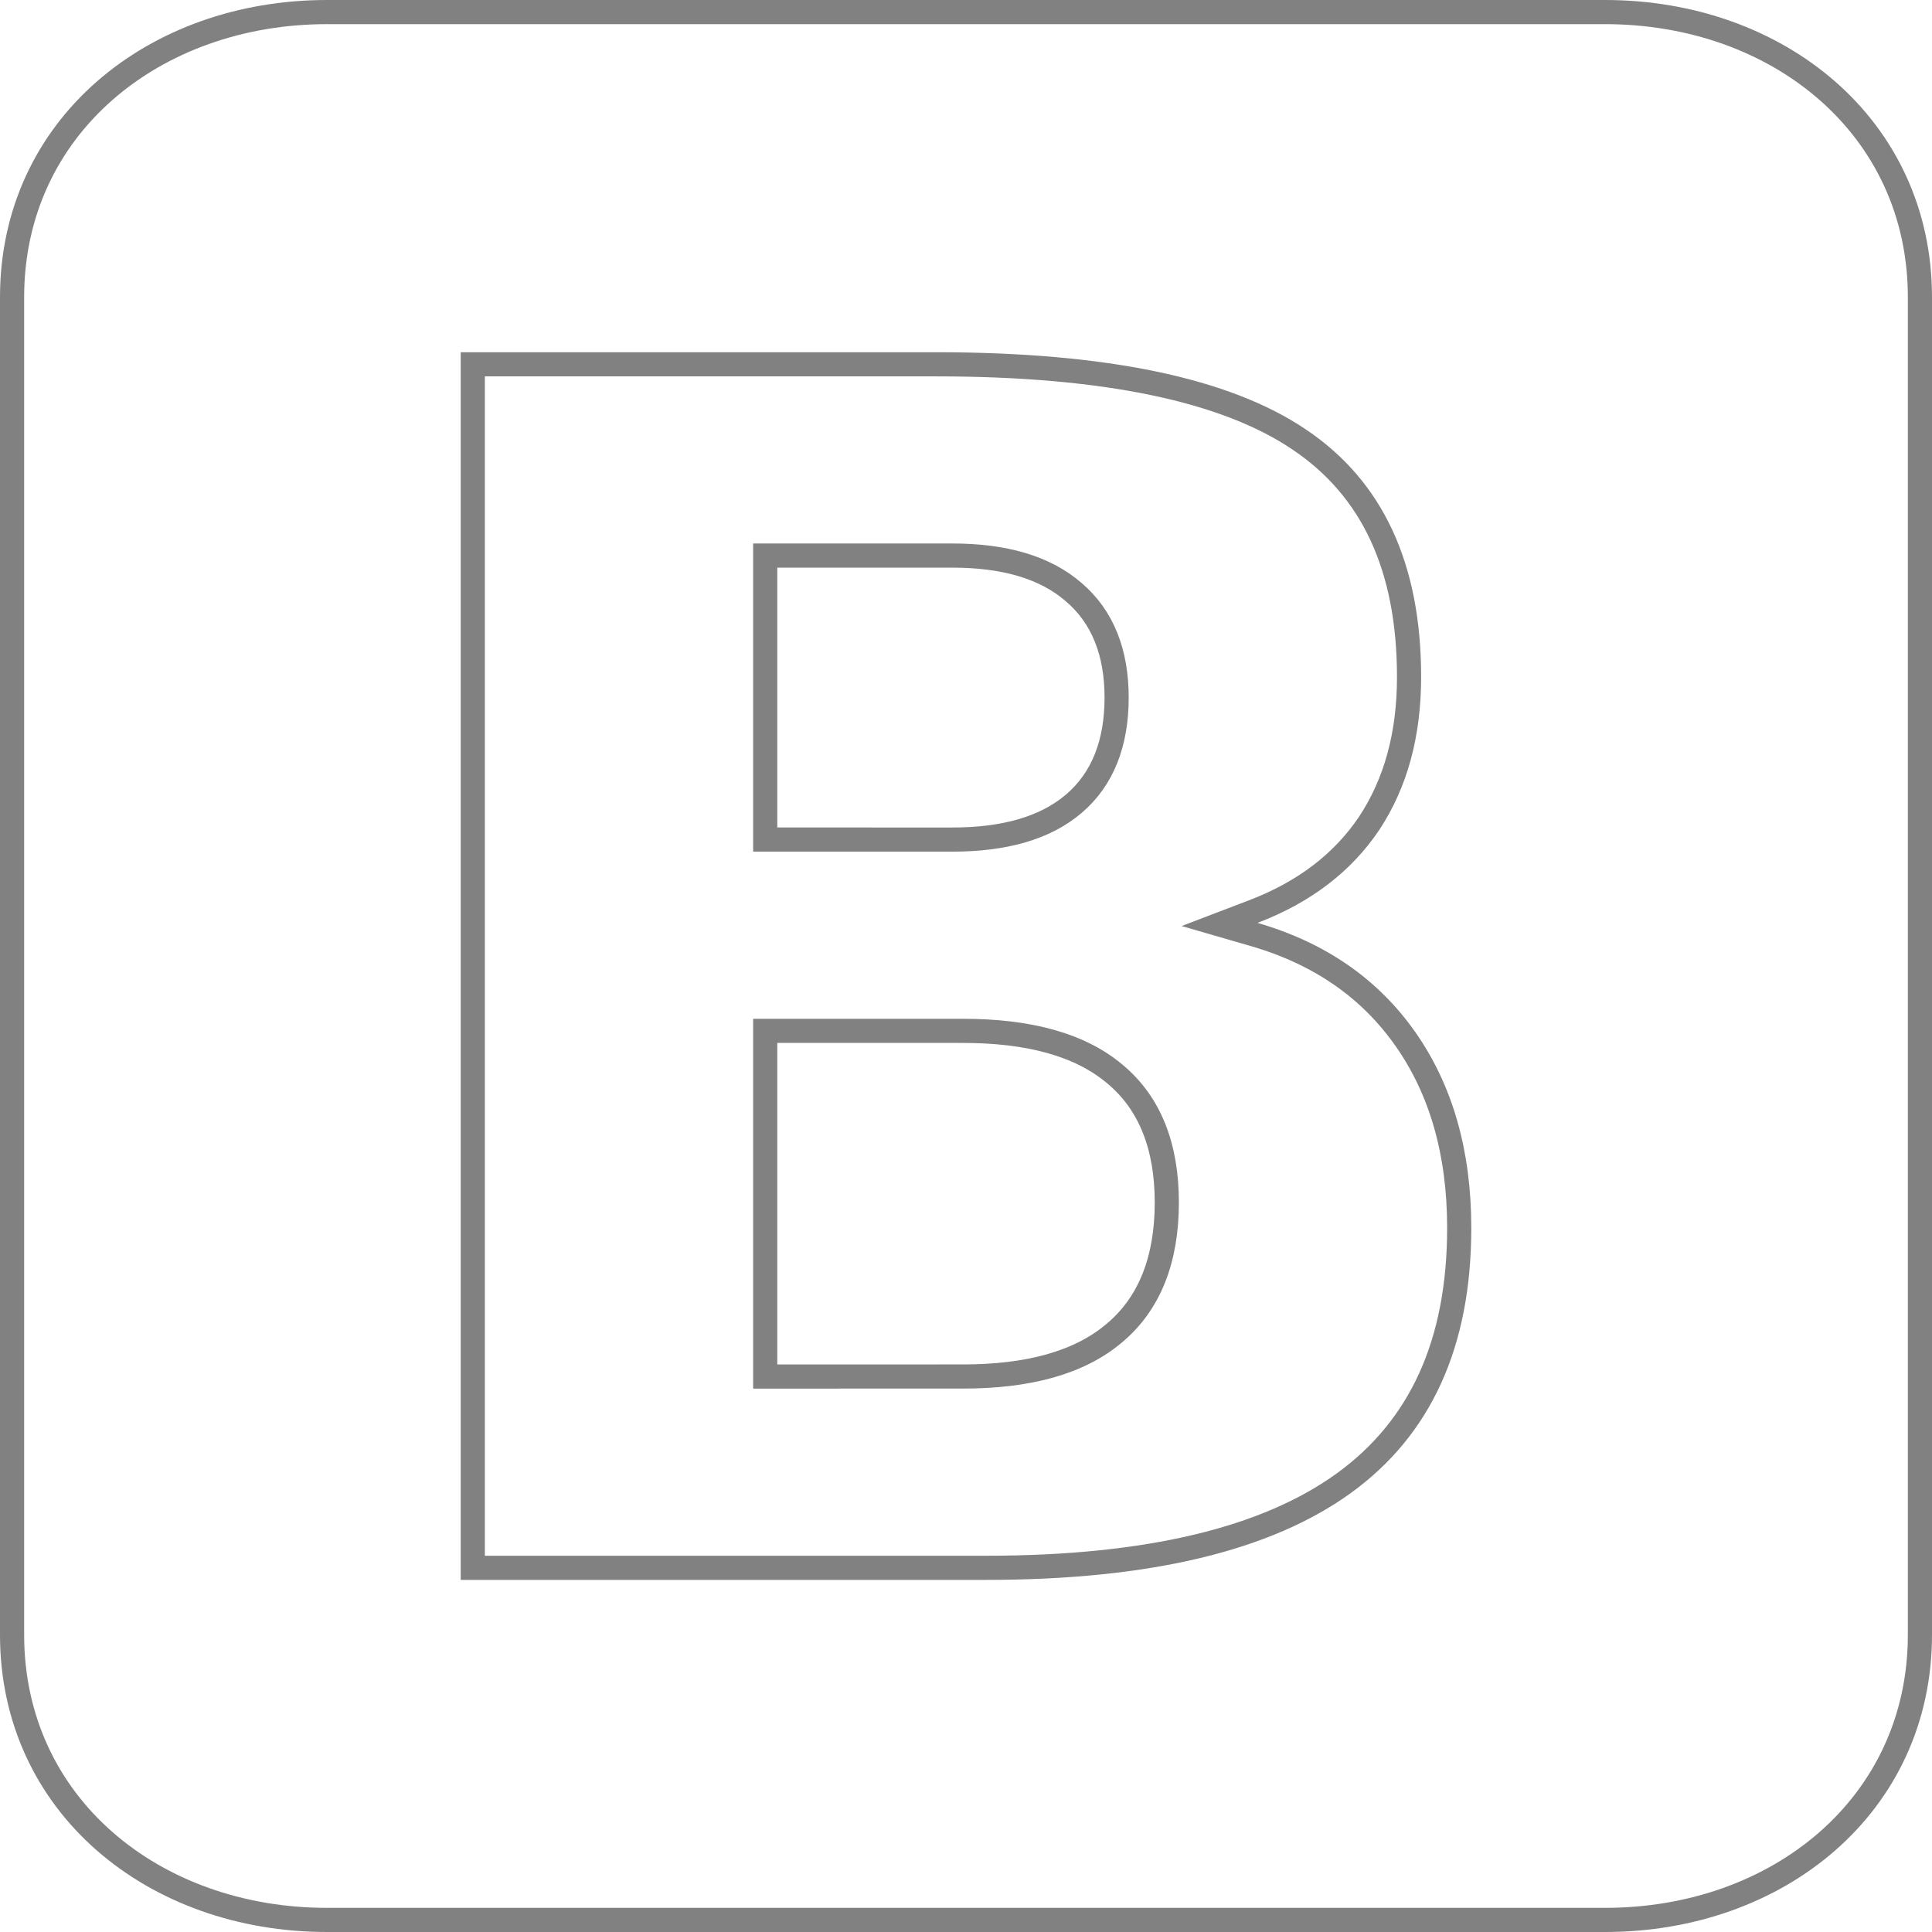
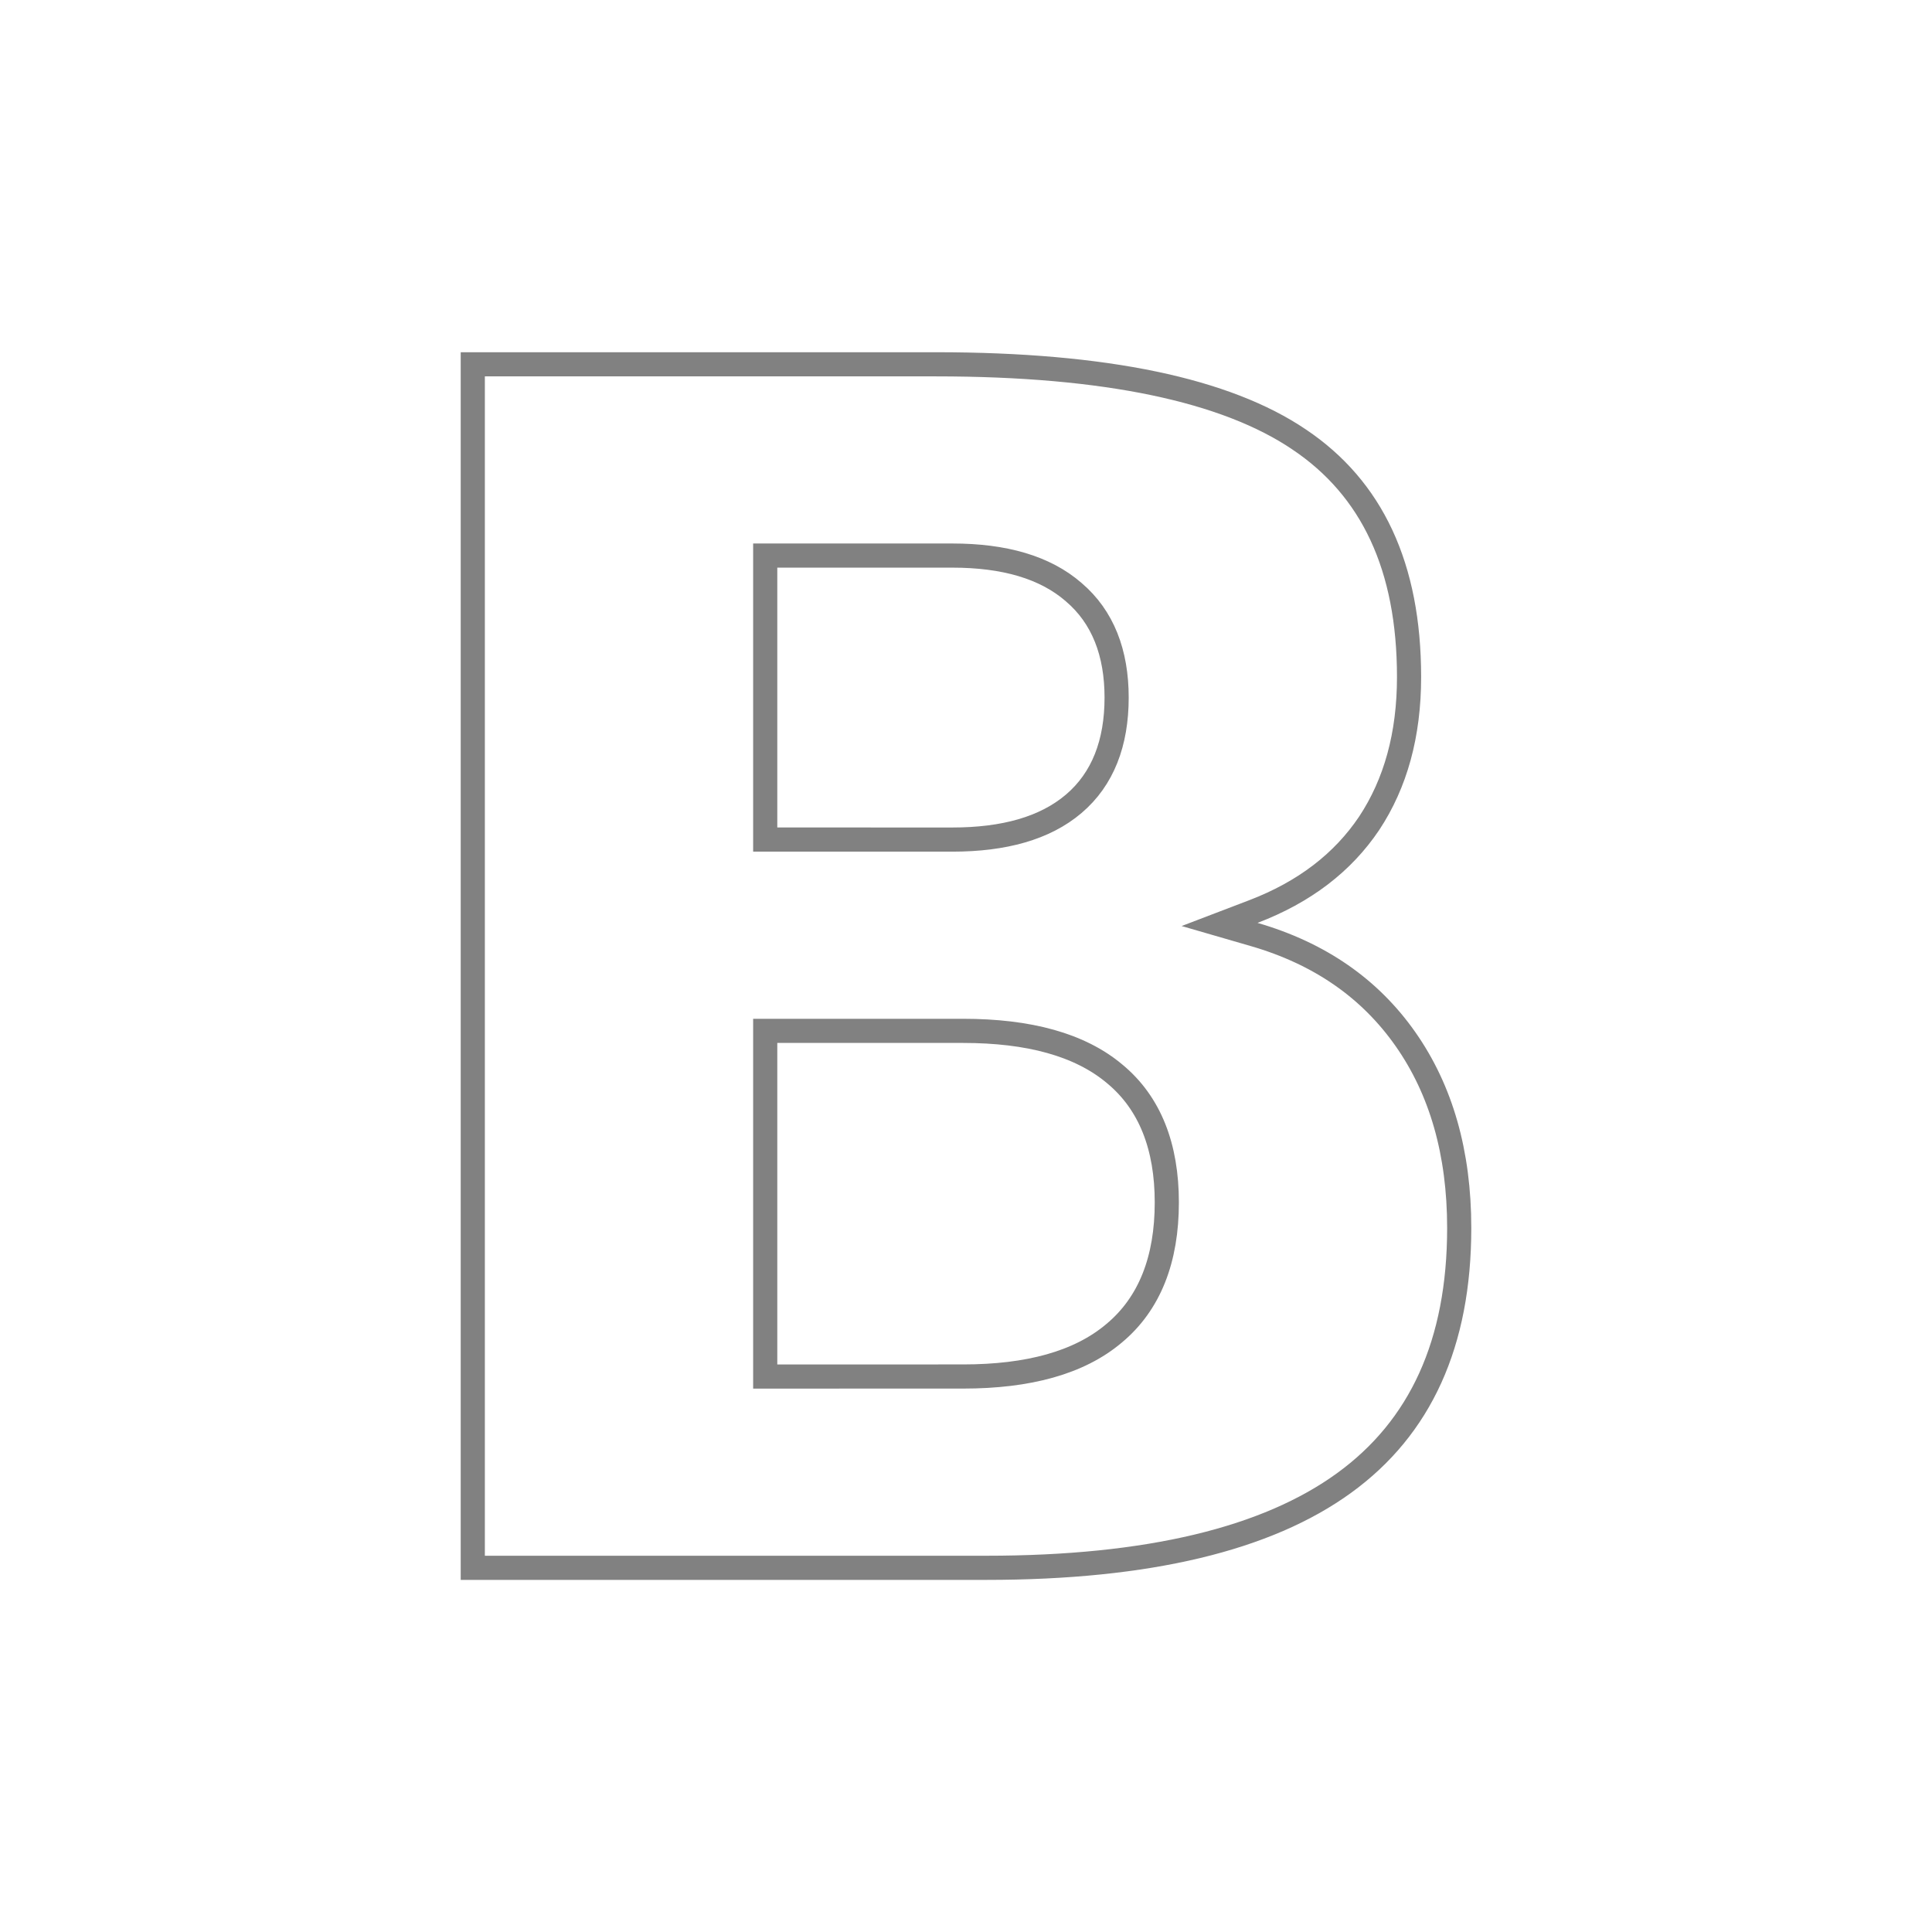
<svg xmlns="http://www.w3.org/2000/svg" width="80" height="80" viewBox="0 0 80 80" fill="none">
-   <path d="M66.462 0.5C73.635 0.5 79.5 5.26 79.5 12.308V67.692C79.5 74.74 73.635 79.5 66.462 79.5H13.539C6.365 79.5 0.5 74.74 0.5 67.693V12.308C0.5 5.26 6.365 0.5 13.539 0.5H66.462Z" stroke="#818181" />
  <path d="M39.438 34.765H39.438C41.568 34.765 43.269 34.298 44.461 33.284C45.668 32.257 46.237 30.761 46.237 28.885C46.237 27.031 45.667 25.548 44.463 24.522C43.272 23.483 41.569 23.005 39.438 23.005H32.186H31.686V23.505V34.264V34.764L32.186 34.764L39.438 34.765ZM32.186 42.686H31.686V43.186V56.499V56.999L32.186 56.999L39.881 56.998C39.881 56.998 39.881 56.998 39.881 56.998C42.572 56.998 44.683 56.432 46.127 55.213C47.611 53.98 48.315 52.139 48.315 49.791C48.315 47.487 47.623 45.681 46.161 44.47C44.716 43.252 42.593 42.686 39.881 42.686H32.186ZM51.893 37.748L50.5 38.28L51.932 38.695C54.648 39.483 56.727 40.931 58.199 43.03C59.672 45.132 60.423 47.729 60.423 50.847C60.423 55.626 58.816 59.114 55.658 61.406C52.469 63.722 47.556 64.92 40.834 64.92H19.577V15.085H38.757C45.789 15.085 50.772 16.152 53.799 18.2L53.8 18.201C56.808 20.221 58.346 23.459 58.346 28.035C58.346 30.428 57.787 32.438 56.694 34.091C55.601 35.718 54.01 36.94 51.893 37.748Z" stroke="#818181" />
</svg>